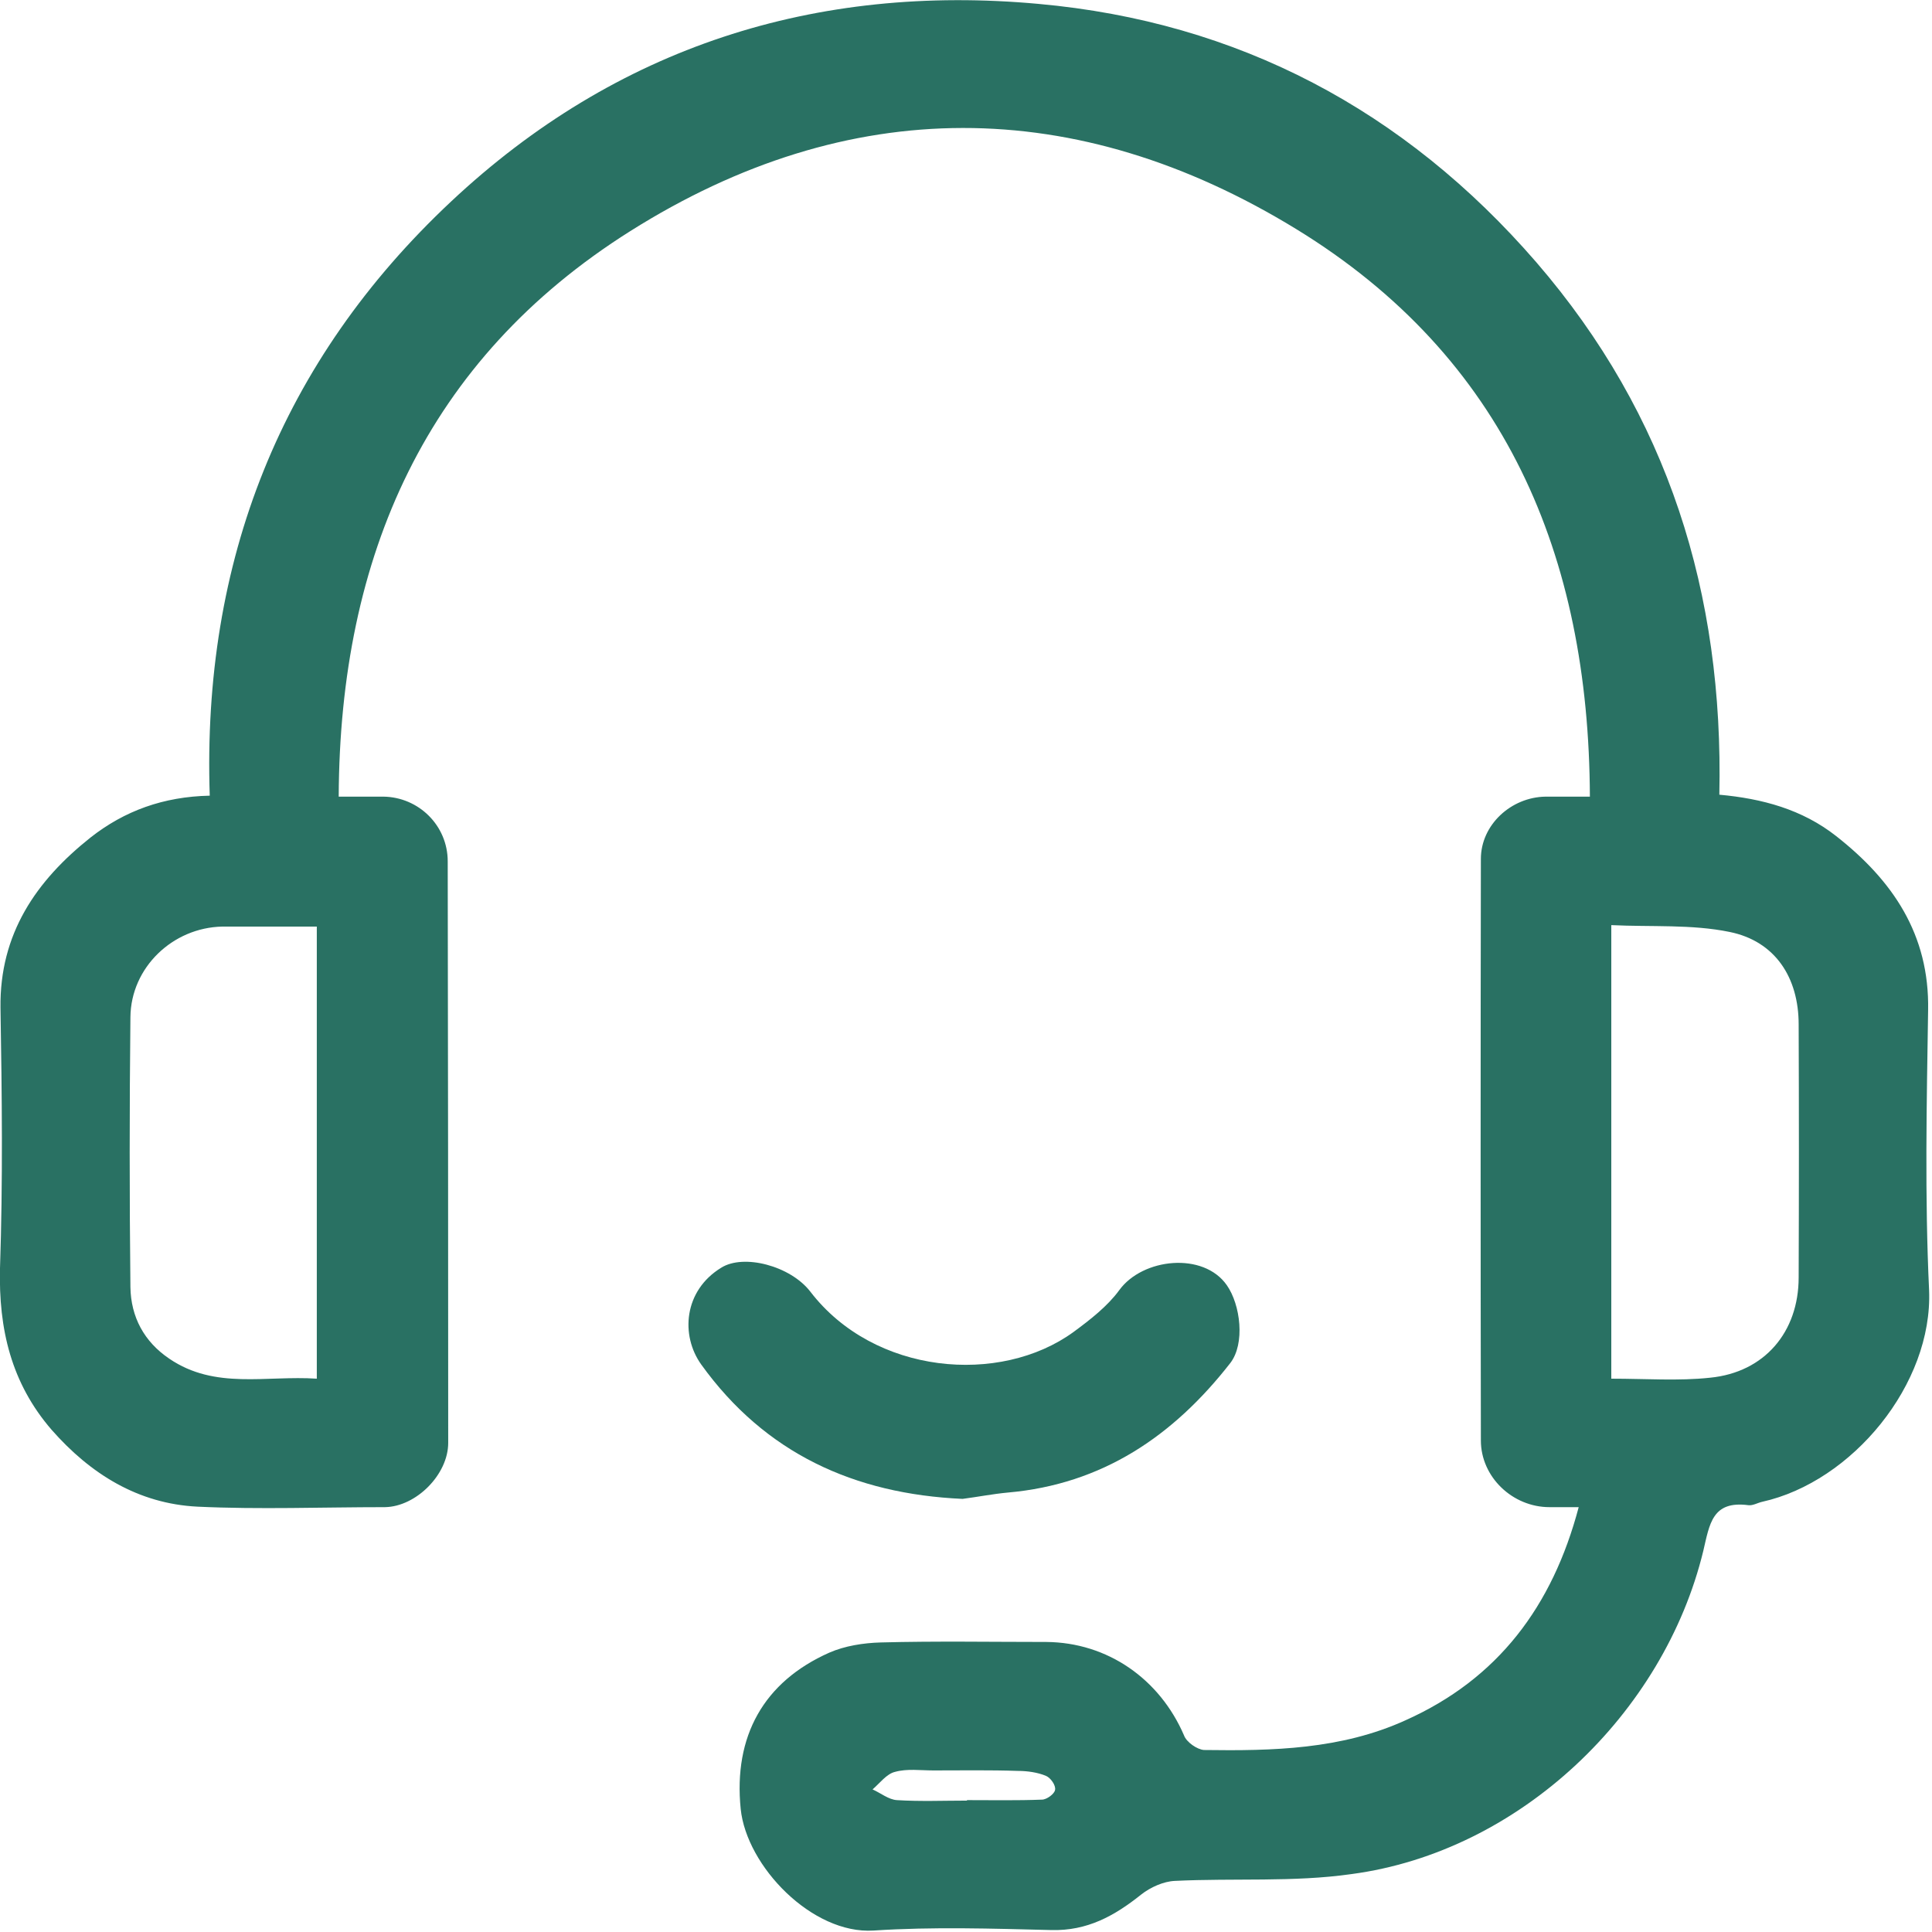
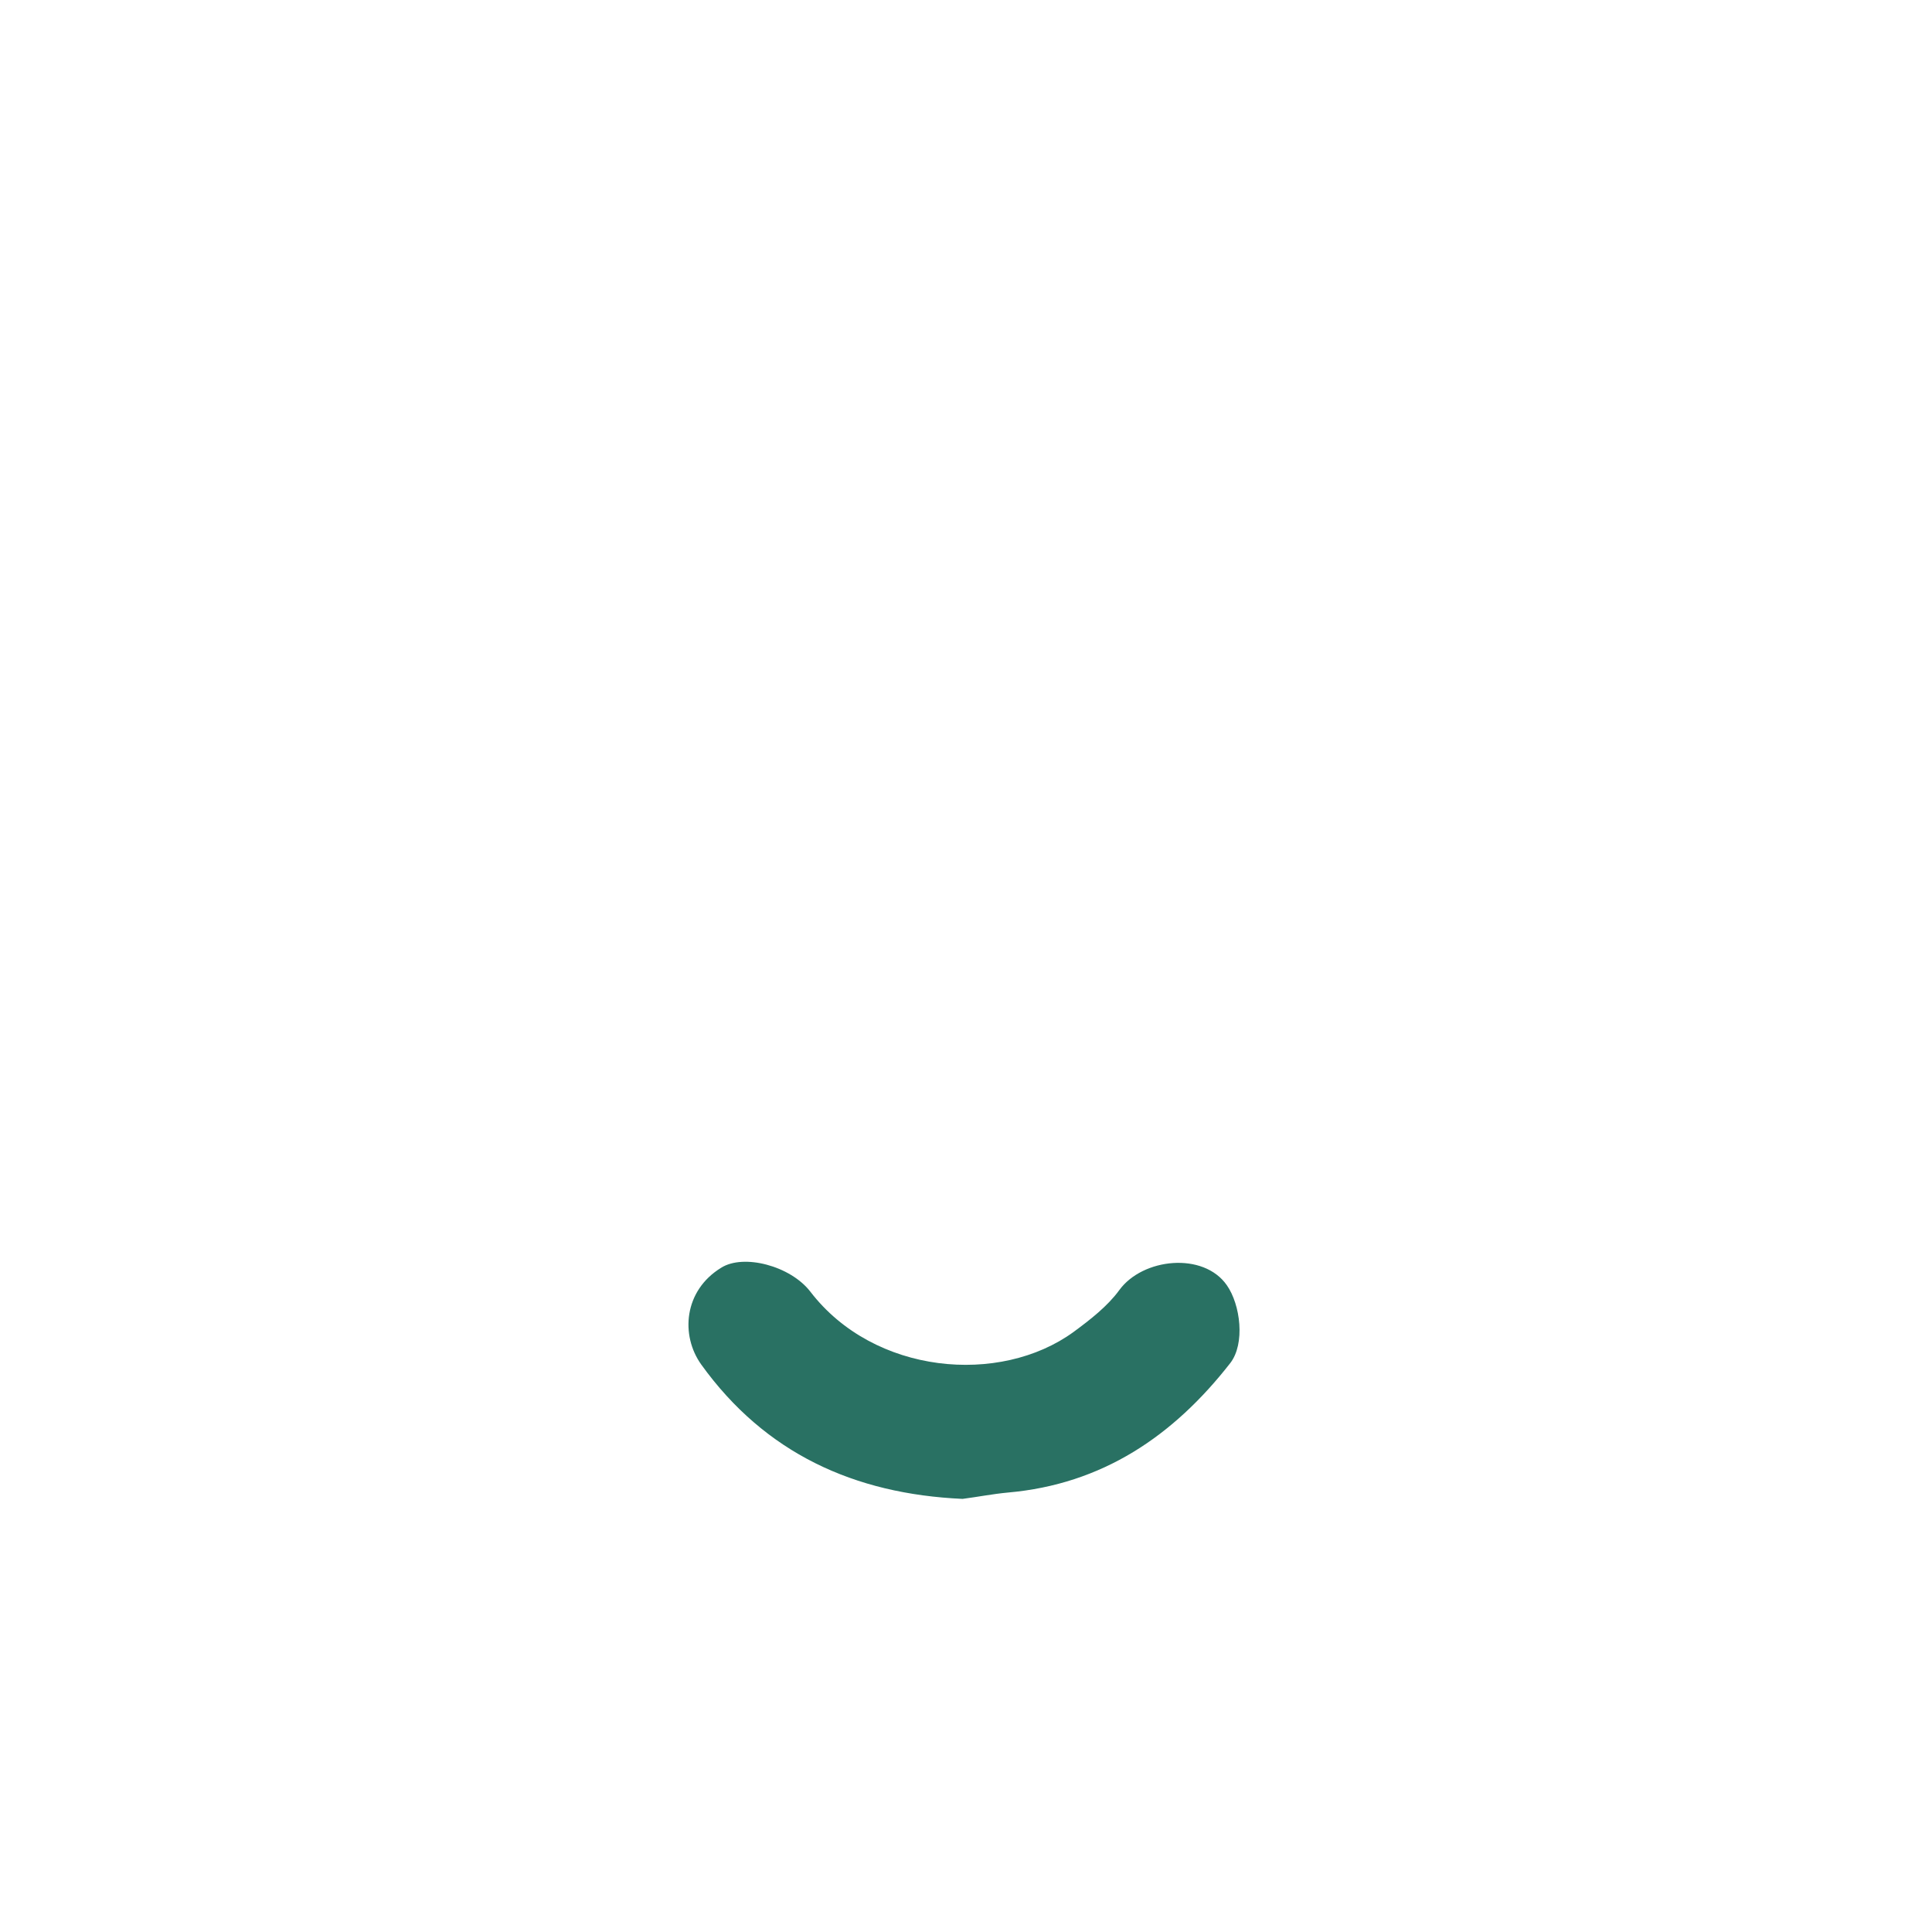
<svg xmlns="http://www.w3.org/2000/svg" version="1.2" viewBox="0 0 397 397" width="397" height="397">
  <style>.a{fill:#297163}</style>
-   <path fill-rule="evenodd" class="a" d="m324.4 309.7c-2.4 0-4.2 0-6 0-7.6 0-14.1-6.2-14.1-13.7q-0.1-59.8 0-119.5c0-7 6.2-12.7 13.3-12.8 2.9 0 5.9 0 9.1 0-0.2-49.6-17.4-90.3-60.3-116.6-45.2-27.7-92-27.9-136.9 0.4-41.9 26.4-59.7 66.7-59.9 116.2 3.3 0 6.2 0 9.2 0 7.2 0.1 13.2 5.9 13.2 13.3q0.1 59.7 0.1 119.5c0 6.5-6.6 13.1-13 13.2-12.9 0-25.7 0.5-38.5-0.1-12.2-0.6-22-6.7-30-15.8-8.3-9.6-10.9-20.7-10.6-33.2 0.6-17.8 0.4-35.6 0.1-53.5-0.2-15.2 7.3-26.1 18.5-35 7-5.5 15-8.4 24.5-8.6-1.6-48.1 14.6-89.3 49.6-122.1 33.9-31.8 74.9-44.8 120.7-40.6 41 3.7 75.2 21.8 102.3 53.1 27.1 31.4 38.5 68.1 37.6 109.4 8.8 0.8 17 3 24 8.5 11.6 9.1 19.2 20.2 18.9 35.8-0.3 19.2-0.7 38.4 0.2 57.5 0.8 19.3-15.8 39.4-34.3 43.5-0.9 0.2-1.9 0.8-2.8 0.7-7.5-1-8 3.9-9.3 9.4-8.1 33.4-37.7 61.8-72.3 66.4-11.9 1.7-24.2 0.8-36.3 1.4-2.3 0.1-5 1.3-6.9 2.8-5.5 4.4-11.1 7.5-18.5 7.3-12.1-0.3-24.3-0.7-36.5 0.1-12.6 0.8-26.1-13.2-27.3-25-1.5-14.9 4.7-26.1 18.2-32.1 3.2-1.4 7-2 10.6-2.1 11.3-0.3 22.7-0.1 34-0.1 12.6 0.1 23.3 7.6 28.3 19.2 0.5 1.4 2.7 2.9 4.1 3 14.1 0.2 28.2-0.1 41.4-6.1 19-8.5 30.2-23.4 35.6-43.8zm-259.3-119.3c-6.7 0-13.1 0-19.4 0-10.2 0.2-18.8 8.4-18.9 18.6q-0.3 27.8 0 55.5c0.1 6.1 2.8 11.2 8 14.7 9.4 6.4 19.9 3.4 30.3 4.1 0-31.1 0-61.6 0-92.9zm266 92.9c7.1 0 13.8 0.5 20.3-0.2 11.2-1.1 18.2-9.4 18.2-20.6q0.1-26 0-52c0-9.6-4.8-17.1-14.2-19-7.8-1.6-16-1-24.3-1.4 0 31.5 0 61.9 0 93.2zm-132.4 86.7q0 0 0-0.1c5.1 0 10.3 0.1 15.4-0.1 1 0 2.6-1.2 2.7-2 0.2-0.9-0.9-2.5-1.9-2.9-1.7-0.7-3.8-1-5.7-1-5.8-0.2-11.6-0.1-17.4-0.1-2.7 0-5.4-0.4-7.9 0.3-1.7 0.4-3.1 2.3-4.6 3.6 1.6 0.7 3.3 2.1 5 2.2 4.8 0.3 9.6 0.1 14.4 0.1z" />
-   <path fill-rule="evenodd" class="a" d="m197.8 308c-22.3-1-40.6-9.4-53.7-27.6-4.3-6-3.6-15.2 4.1-19.9 4.6-2.9 14.2-0.4 18.3 4.9 13.1 17.1 39 19.3 54.1 8.3 3.4-2.5 7-5.3 9.4-8.6 4.8-6.6 17.3-7.9 22.1-1 2.8 4 3.8 12 0.7 16-11.7 15-26.3 24.9-45.7 26.6-3.2 0.3-6.2 0.9-9.3 1.3z" />
+   <path fill-rule="evenodd" class="a" d="m197.8 308c-22.3-1-40.6-9.4-53.7-27.6-4.3-6-3.6-15.2 4.1-19.9 4.6-2.9 14.2-0.4 18.3 4.9 13.1 17.1 39 19.3 54.1 8.3 3.4-2.5 7-5.3 9.4-8.6 4.8-6.6 17.3-7.9 22.1-1 2.8 4 3.8 12 0.7 16-11.7 15-26.3 24.9-45.7 26.6-3.2 0.3-6.2 0.9-9.3 1.3" />
</svg>